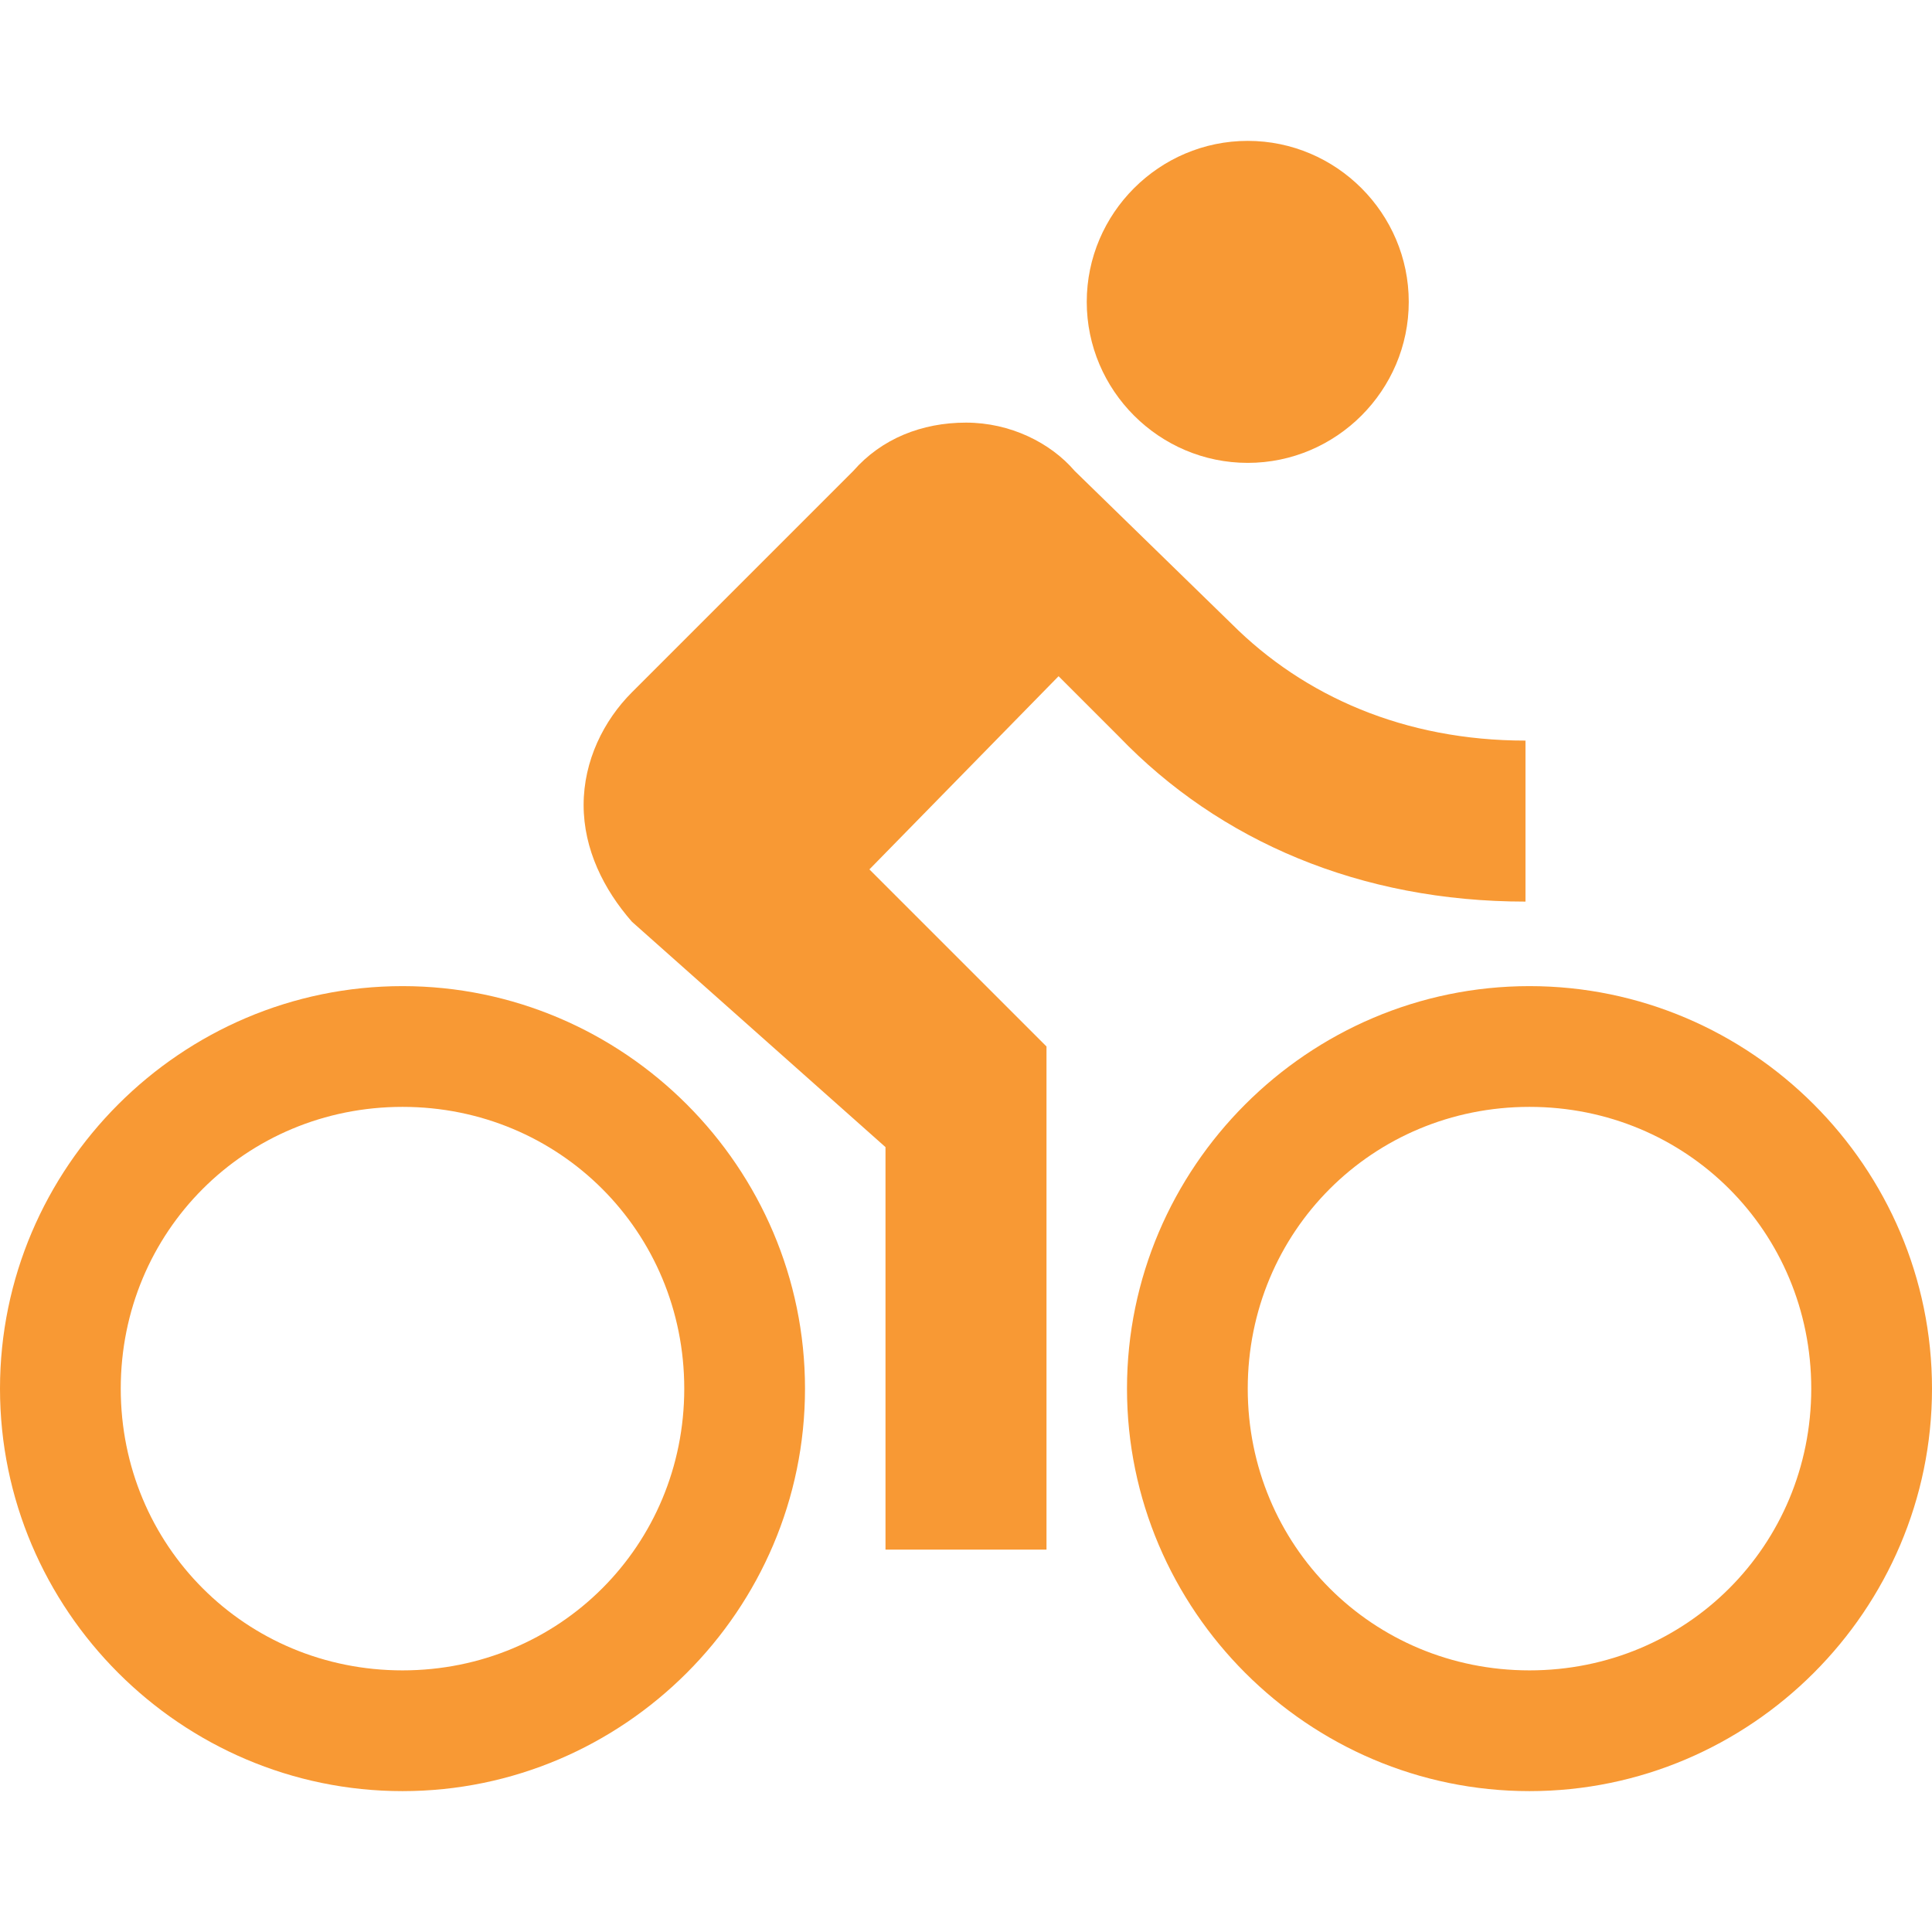
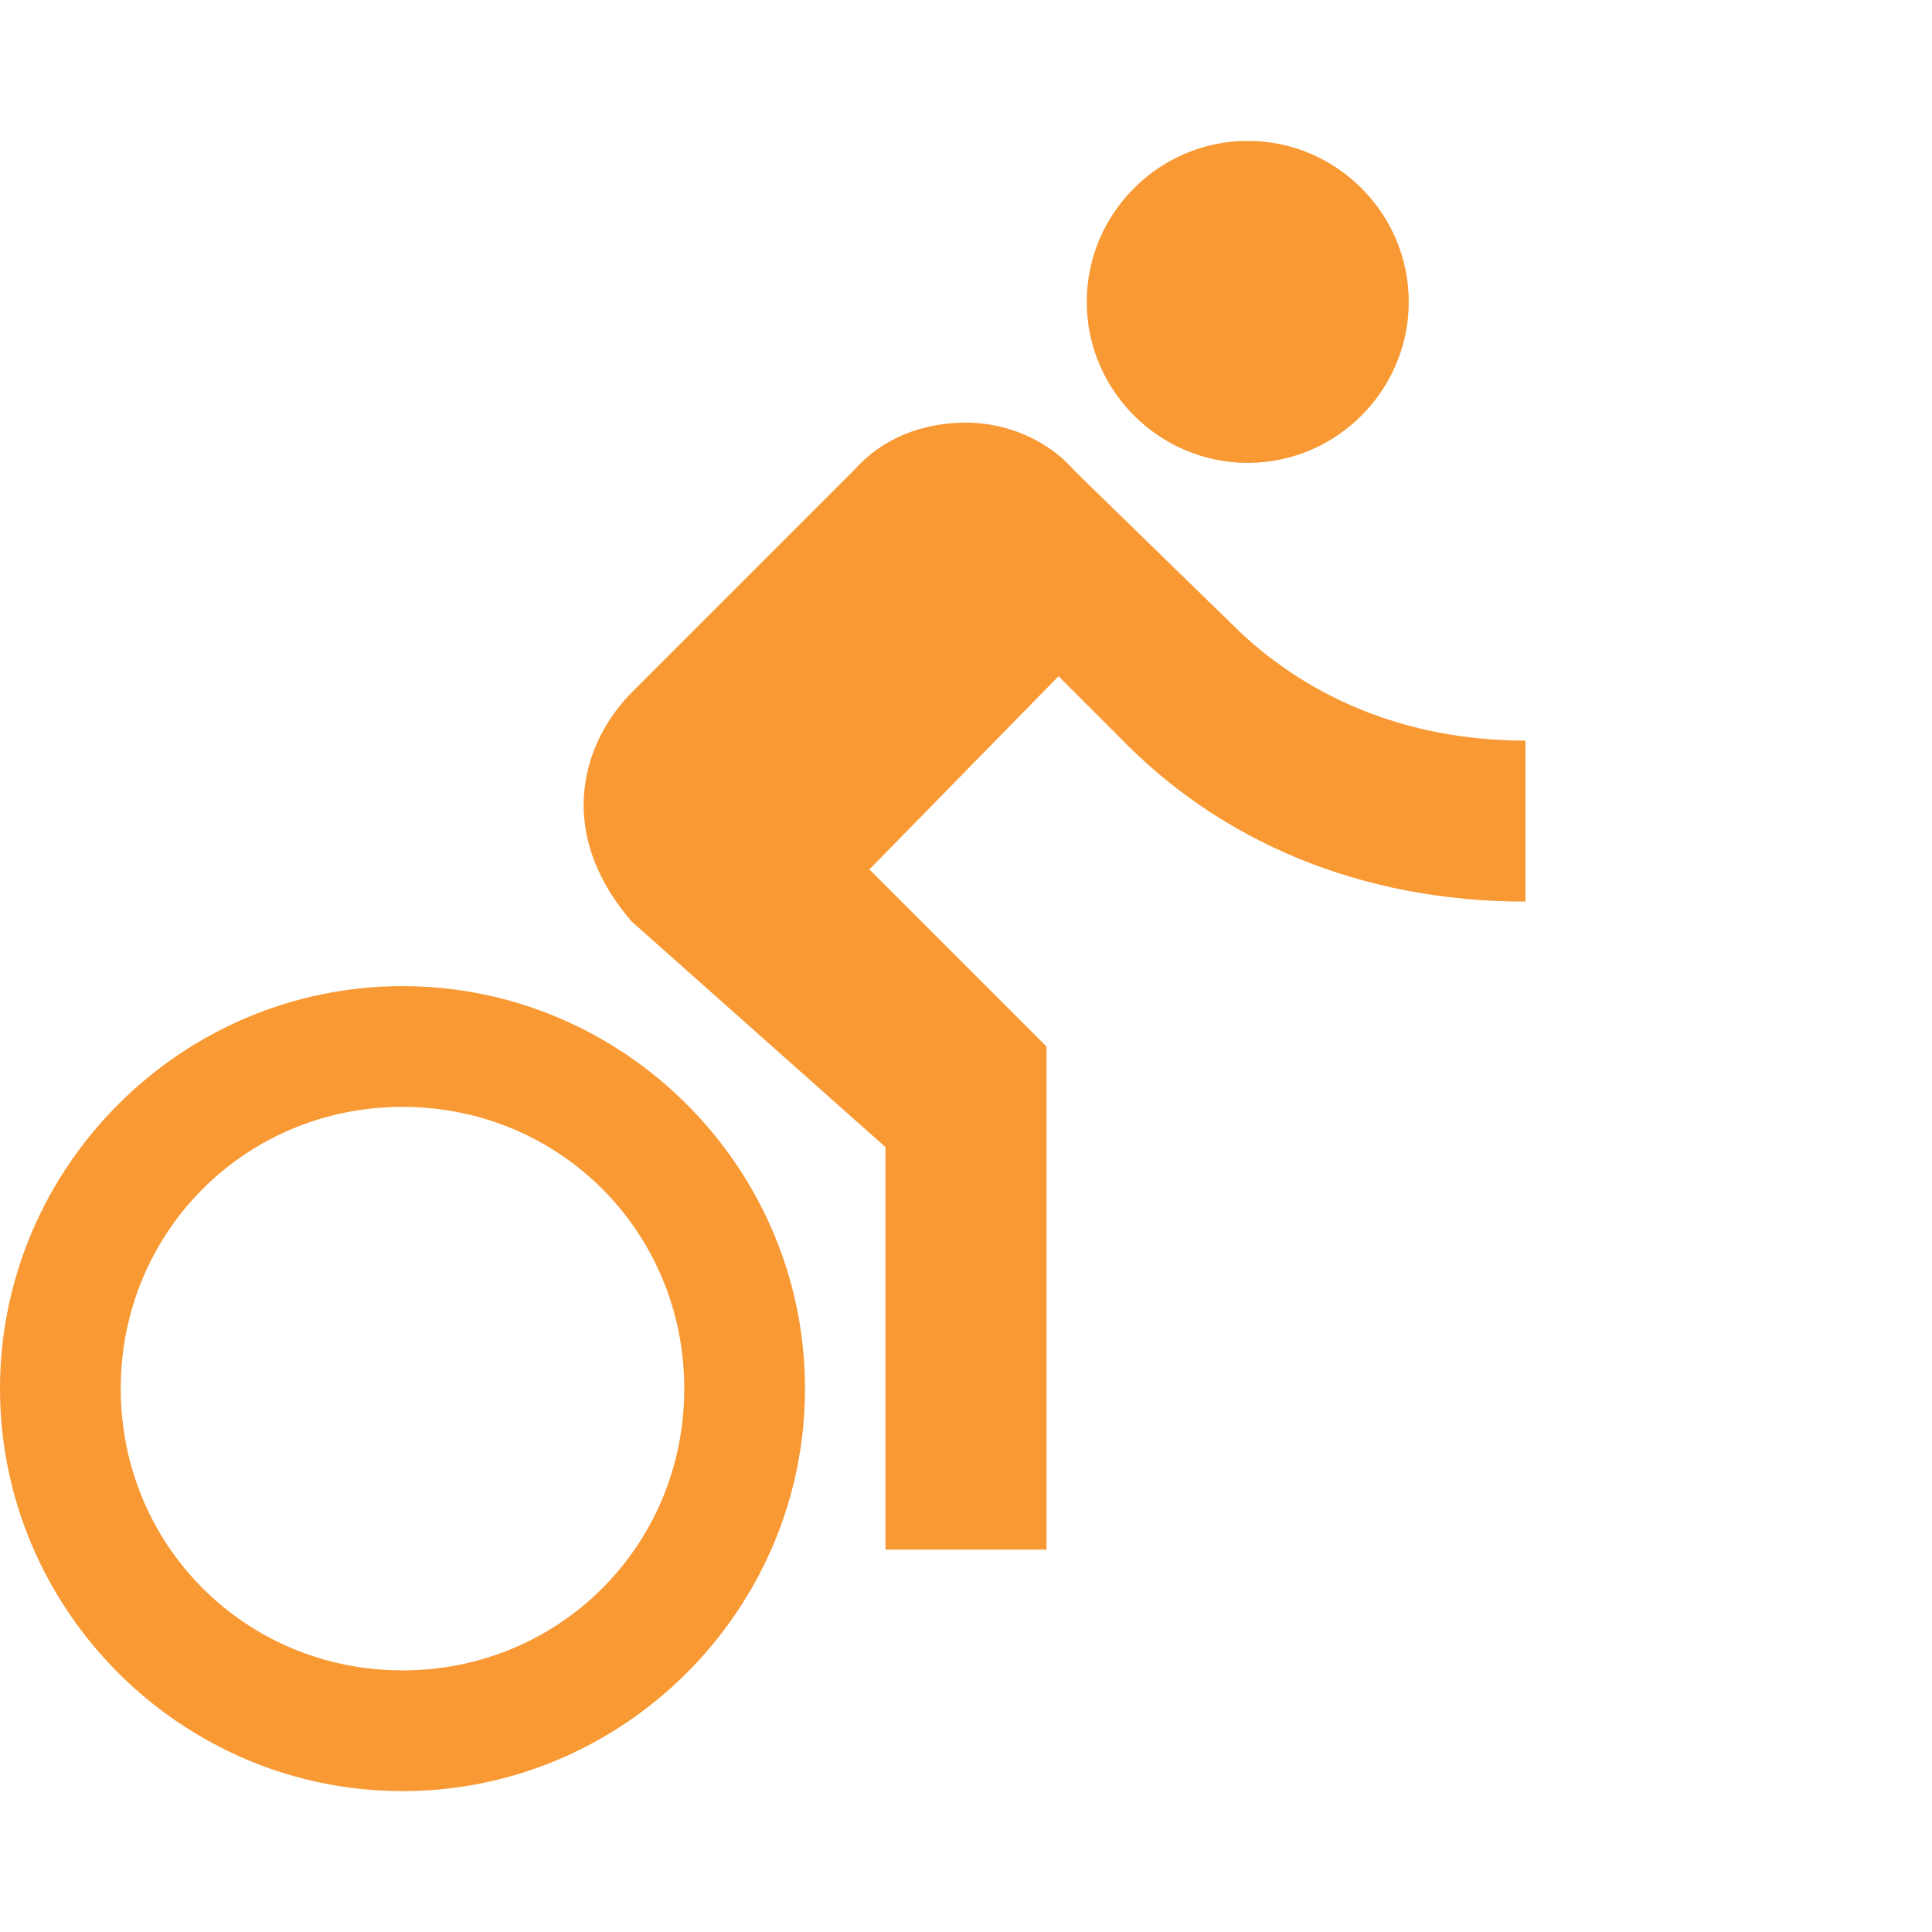
<svg xmlns="http://www.w3.org/2000/svg" width="512" height="512" x="0" y="0" viewBox="0 0 512 512" style="enable-background:new 0 0 512 512" xml:space="preserve" class="">
  <g>
    <path d="M330.667 122.667c23.467 0 42.667-19.2 42.667-42.667s-19.2-42.667-42.667-42.667S288 56.533 288 80s19.2 42.667 42.667 42.667zM106.667 261.333C48 261.333 0 309.333 0 368s48 106.667 106.667 106.667 106.667-48 106.667-106.667-48.001-106.667-106.667-106.667zm0 181.334C65.067 442.667 32 409.6 32 368s33.067-74.667 74.667-74.667S181.334 326.4 181.334 368s-33.067 74.667-74.667 74.667z" fill="#f89934" data-original="#000000" opacity="1" class="" />
    <path d="M404.267 238.933v-42.667c-32 0-58.667-11.733-77.867-30.933L284.8 124.8c-6.4-7.467-17.067-12.8-28.8-12.8s-22.4 4.267-29.867 12.8l-58.667 58.667c-7.467 7.467-12.8 18.133-12.8 29.867s5.333 22.4 12.8 30.933l67.2 59.733v106.667h42.667V277.333L230.4 230.4l50.133-51.2 16 16c26.667 27.733 64 43.733 107.734 43.733z" fill="#f89934" data-original="#000000" opacity="1" class="" />
-     <path d="M405.333 261.333c-58.667 0-106.667 48-106.667 106.667s48 106.667 106.667 106.667S512 426.667 512 368s-48-106.667-106.667-106.667zm0 181.334c-41.6 0-74.667-33.067-74.667-74.667s33.067-74.667 74.667-74.667S480 326.4 480 368s-33.067 74.667-74.667 74.667z" fill="#f89934" data-original="#000000" opacity="1" class="" />
  </g>
</svg>